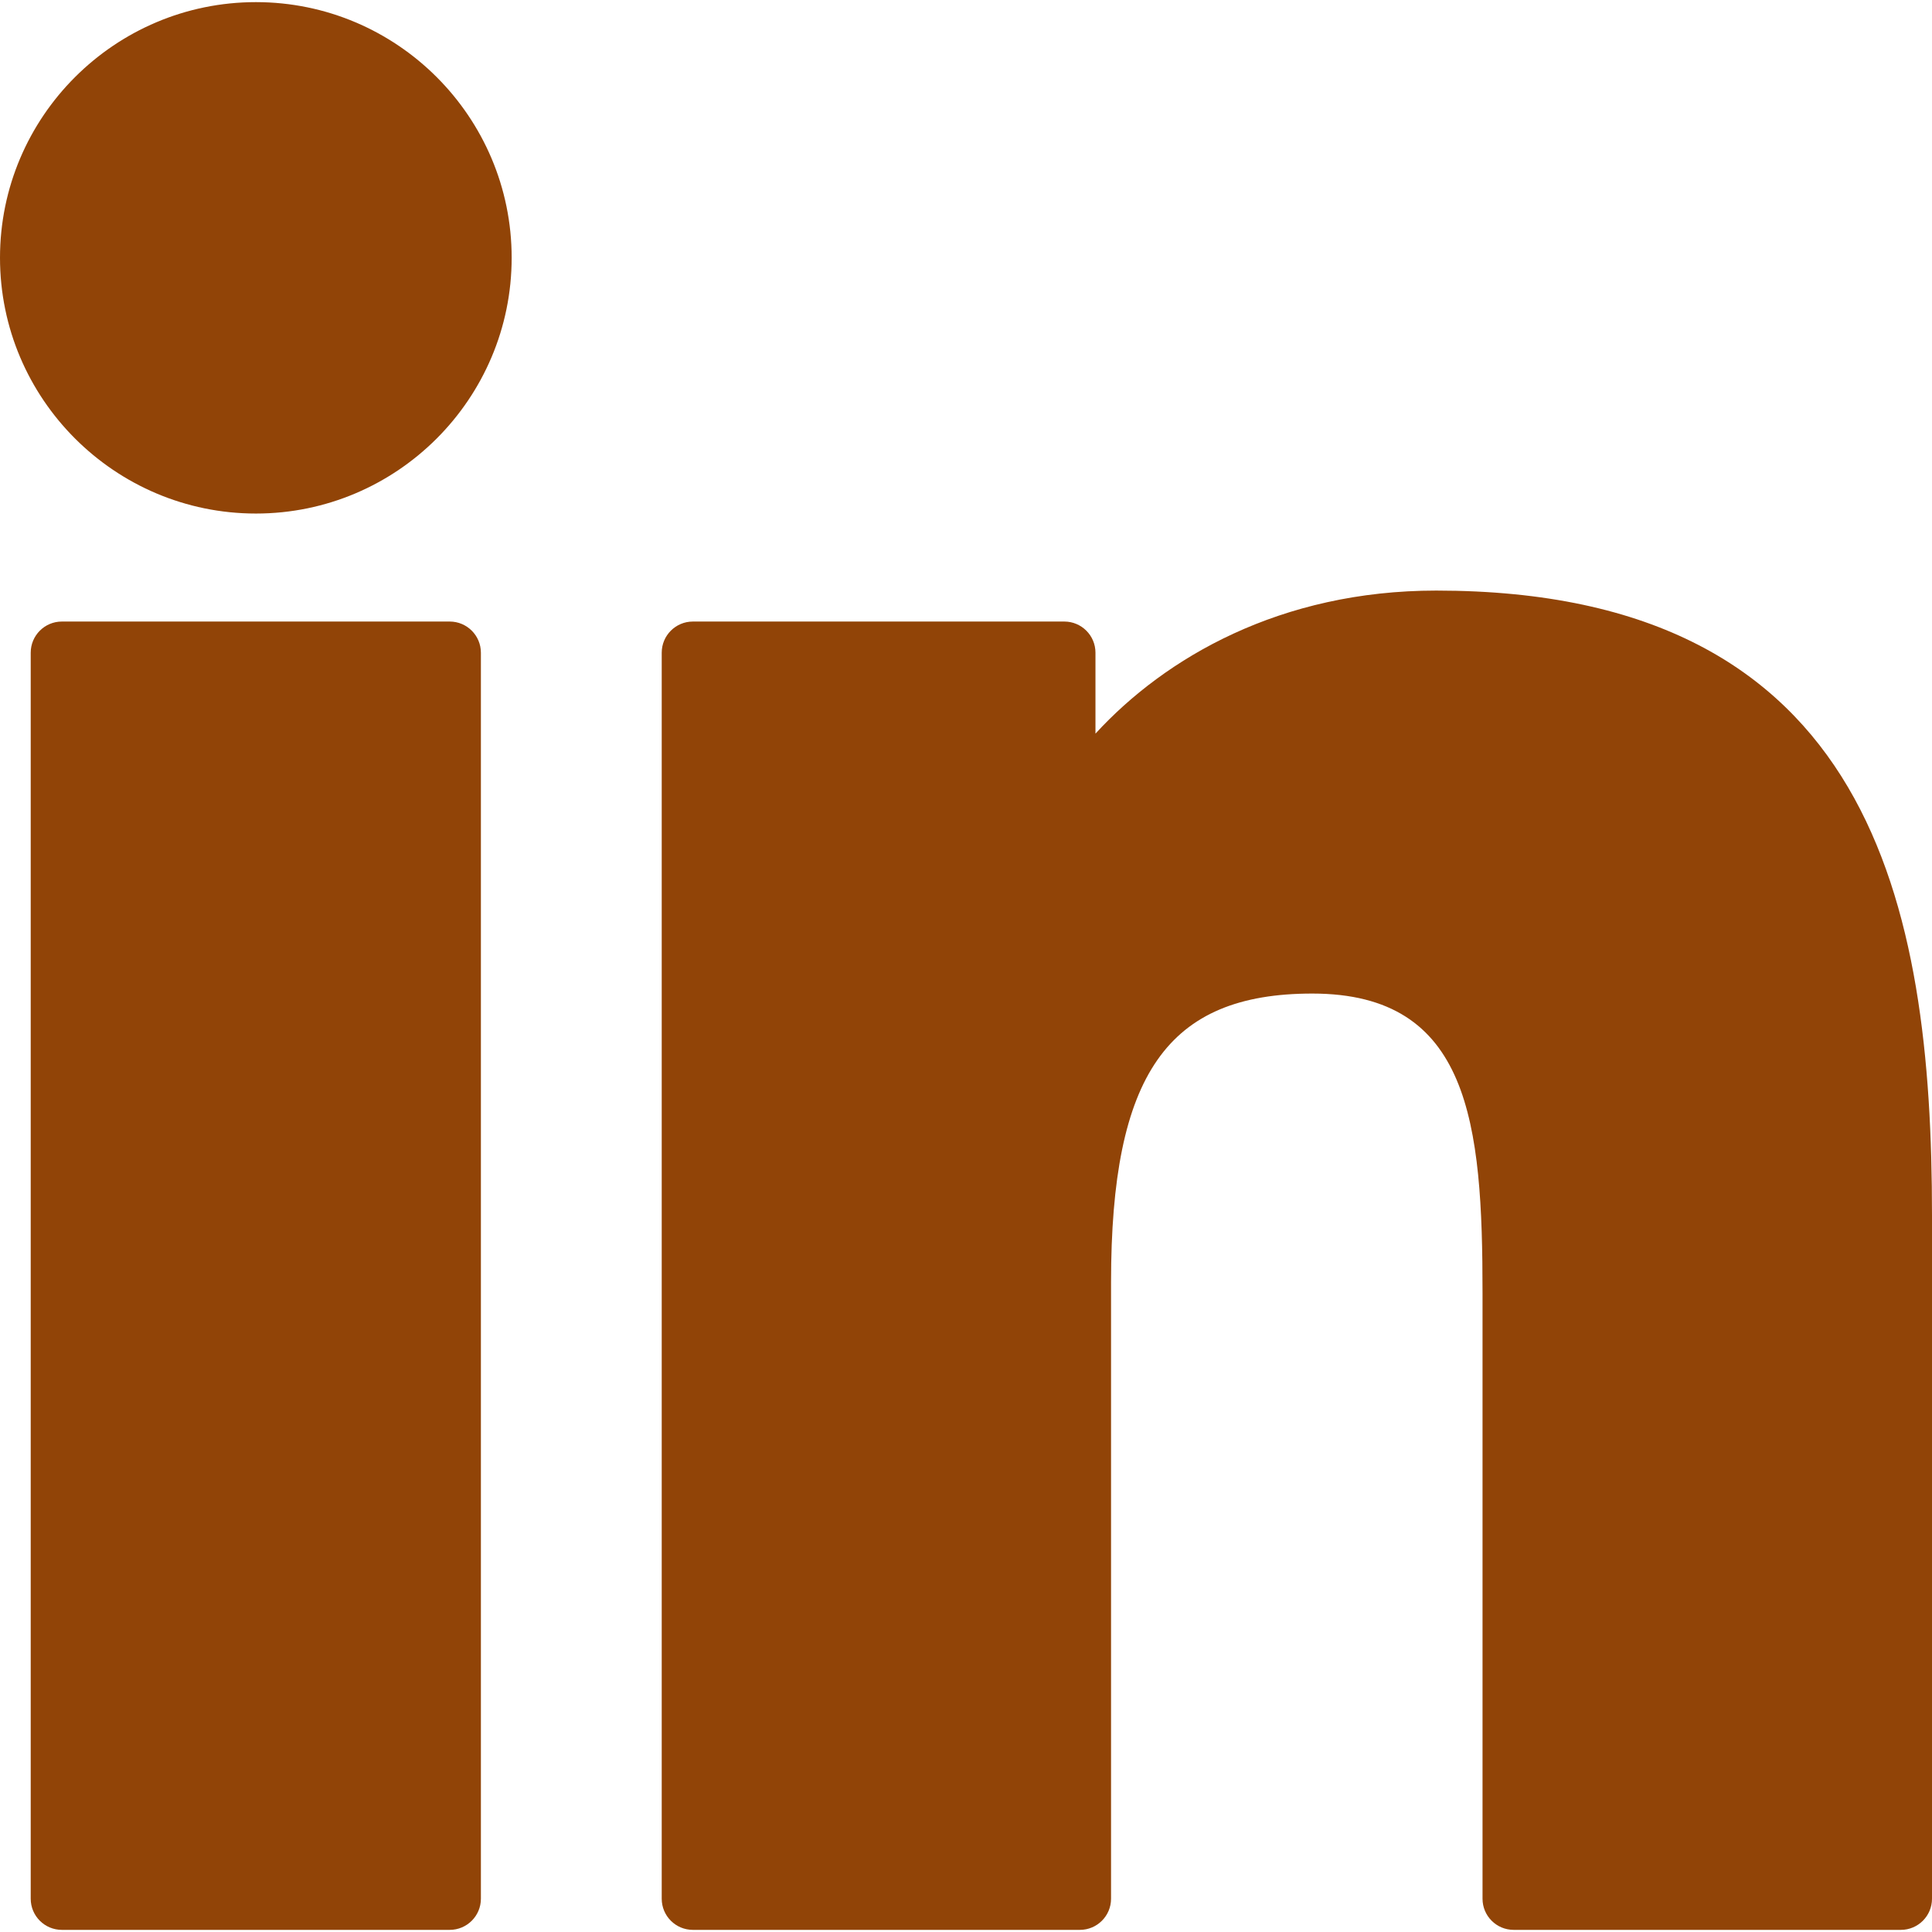
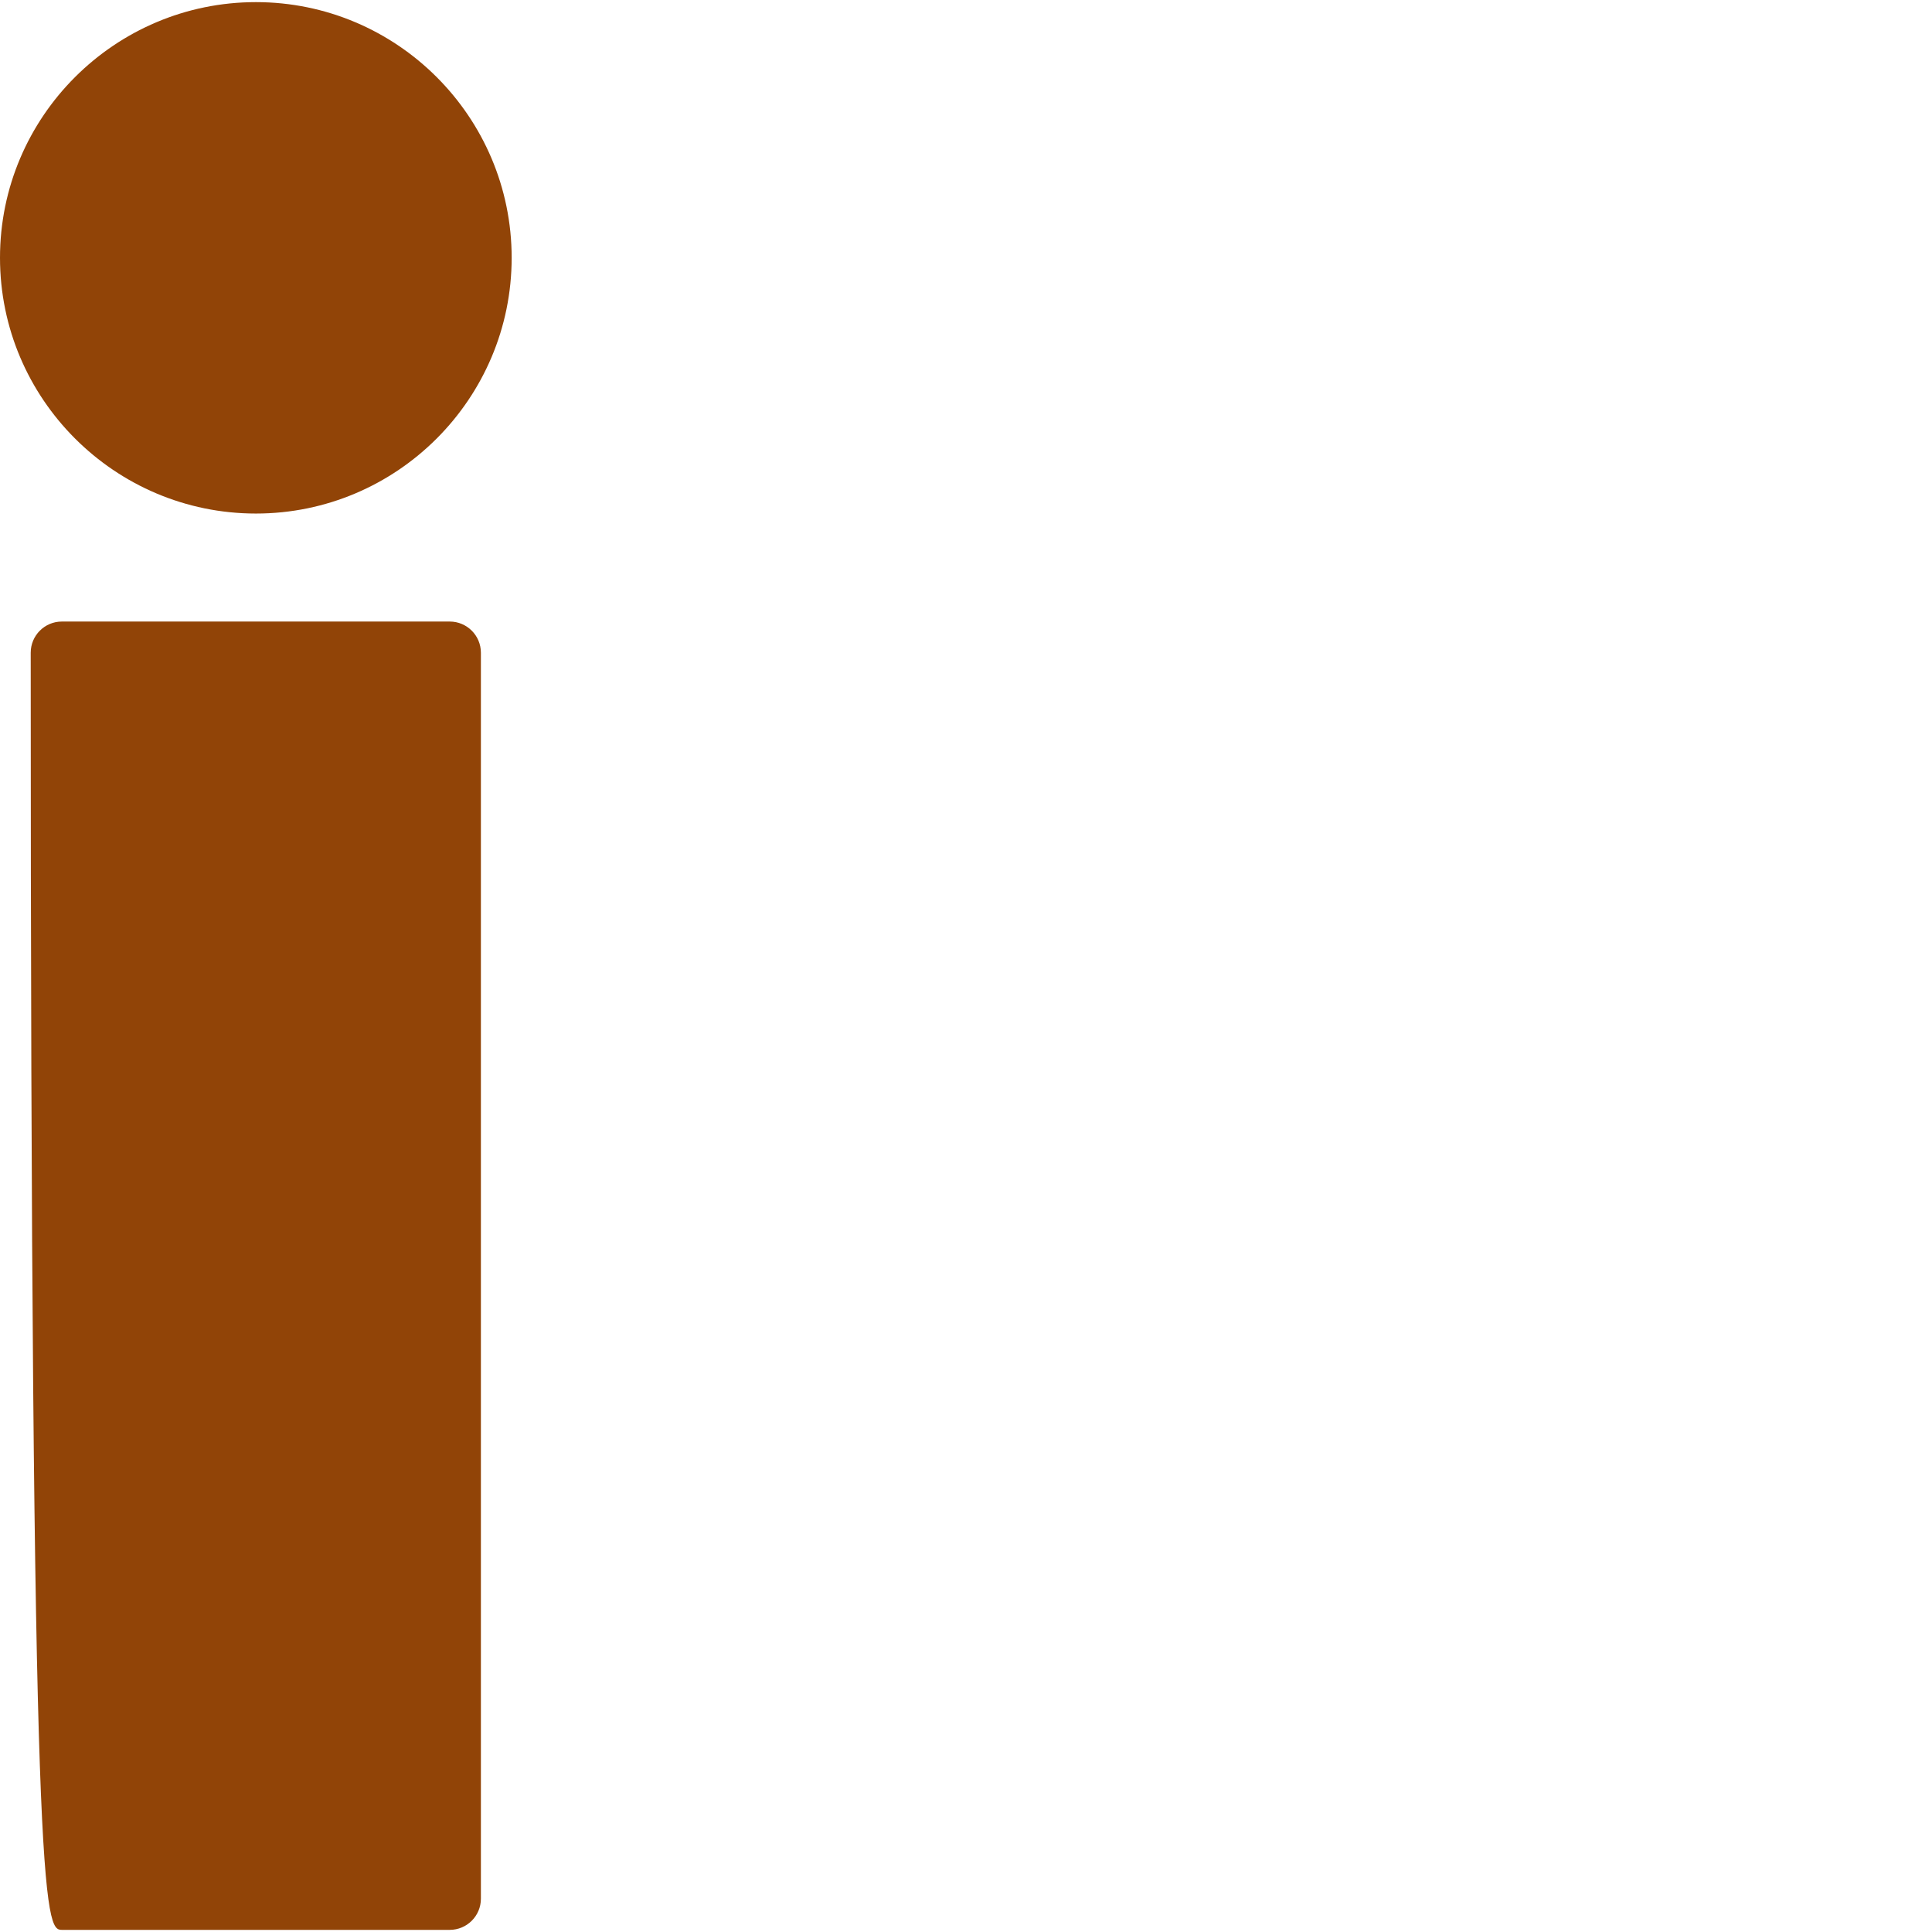
<svg xmlns="http://www.w3.org/2000/svg" width="79" height="79" viewBox="0 0 79 79" fill="none">
  <g clip-path="url(#clip0_204_1362)">
-     <path d="M18.389 25.415H2.53C1.826 25.415 1.256 25.986 1.256 26.689V77.639C1.256 78.343 1.826 78.913 2.53 78.913H18.389C19.093 78.913 19.664 78.343 19.664 77.639V26.689C19.664 25.986 19.093 25.415 18.389 25.415Z" fill="#914407" />
+     <path d="M18.389 25.415H2.53C1.826 25.415 1.256 25.986 1.256 26.689C1.256 78.343 1.826 78.913 2.53 78.913H18.389C19.093 78.913 19.664 78.343 19.664 77.639V26.689C19.664 25.986 19.093 25.415 18.389 25.415Z" fill="#914407" />
    <path d="M10.465 0.087C4.695 0.087 0 4.776 0 10.541C0 16.307 4.695 20.999 10.465 20.999C16.231 20.999 20.922 16.307 20.922 10.541C20.922 4.776 16.231 0.087 10.465 0.087Z" fill="#914407" />
-     <path d="M58.728 24.149C52.359 24.149 47.65 26.887 44.794 29.998V26.689C44.794 25.986 44.224 25.415 43.52 25.415H28.332C27.628 25.415 27.058 25.986 27.058 26.689V77.639C27.058 78.343 27.628 78.913 28.332 78.913H44.157C44.86 78.913 45.431 78.343 45.431 77.639V52.431C45.431 43.936 47.738 40.627 53.66 40.627C60.108 40.627 60.621 45.932 60.621 52.868V77.639C60.621 78.343 61.191 78.913 61.895 78.913H77.726C78.43 78.913 79 78.343 79 77.639V49.692C79 37.061 76.591 24.149 58.728 24.149Z" fill="#914407" />
  </g>
  <defs>
    <clipPath id="clip0_204_1362">
      <rect width="79" height="79" fill="white" />
    </clipPath>
  </defs>
</svg>